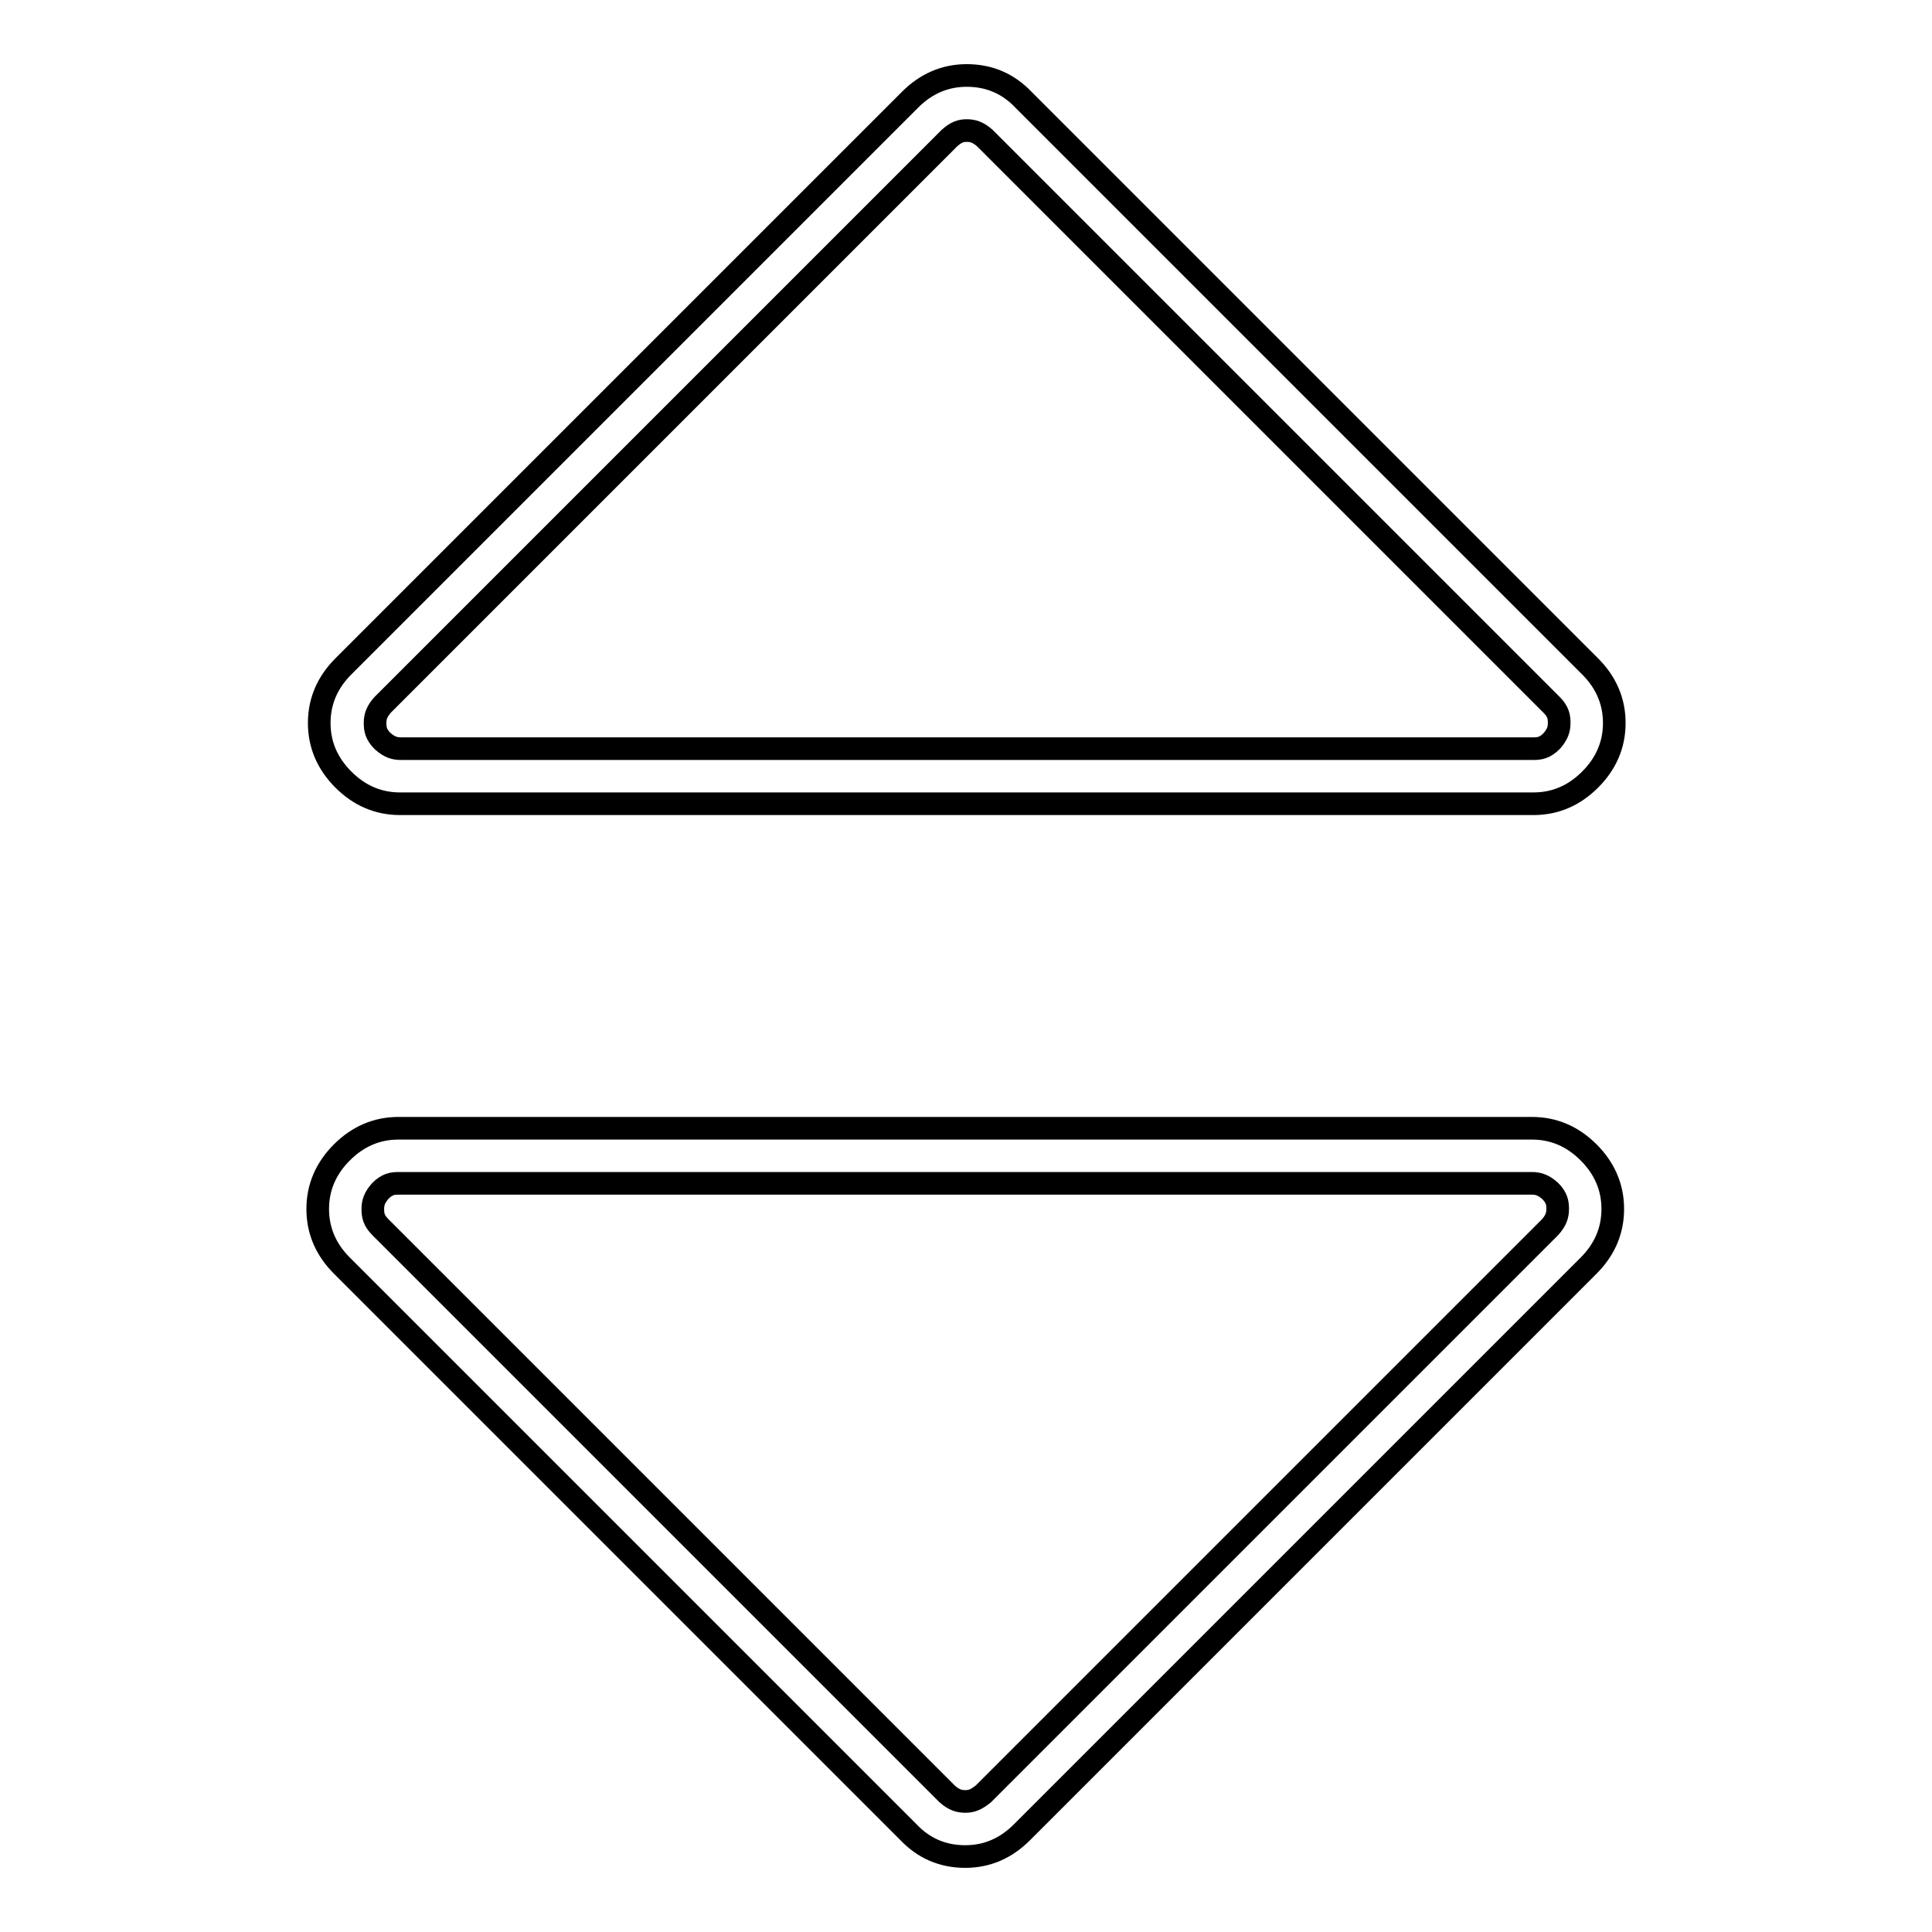
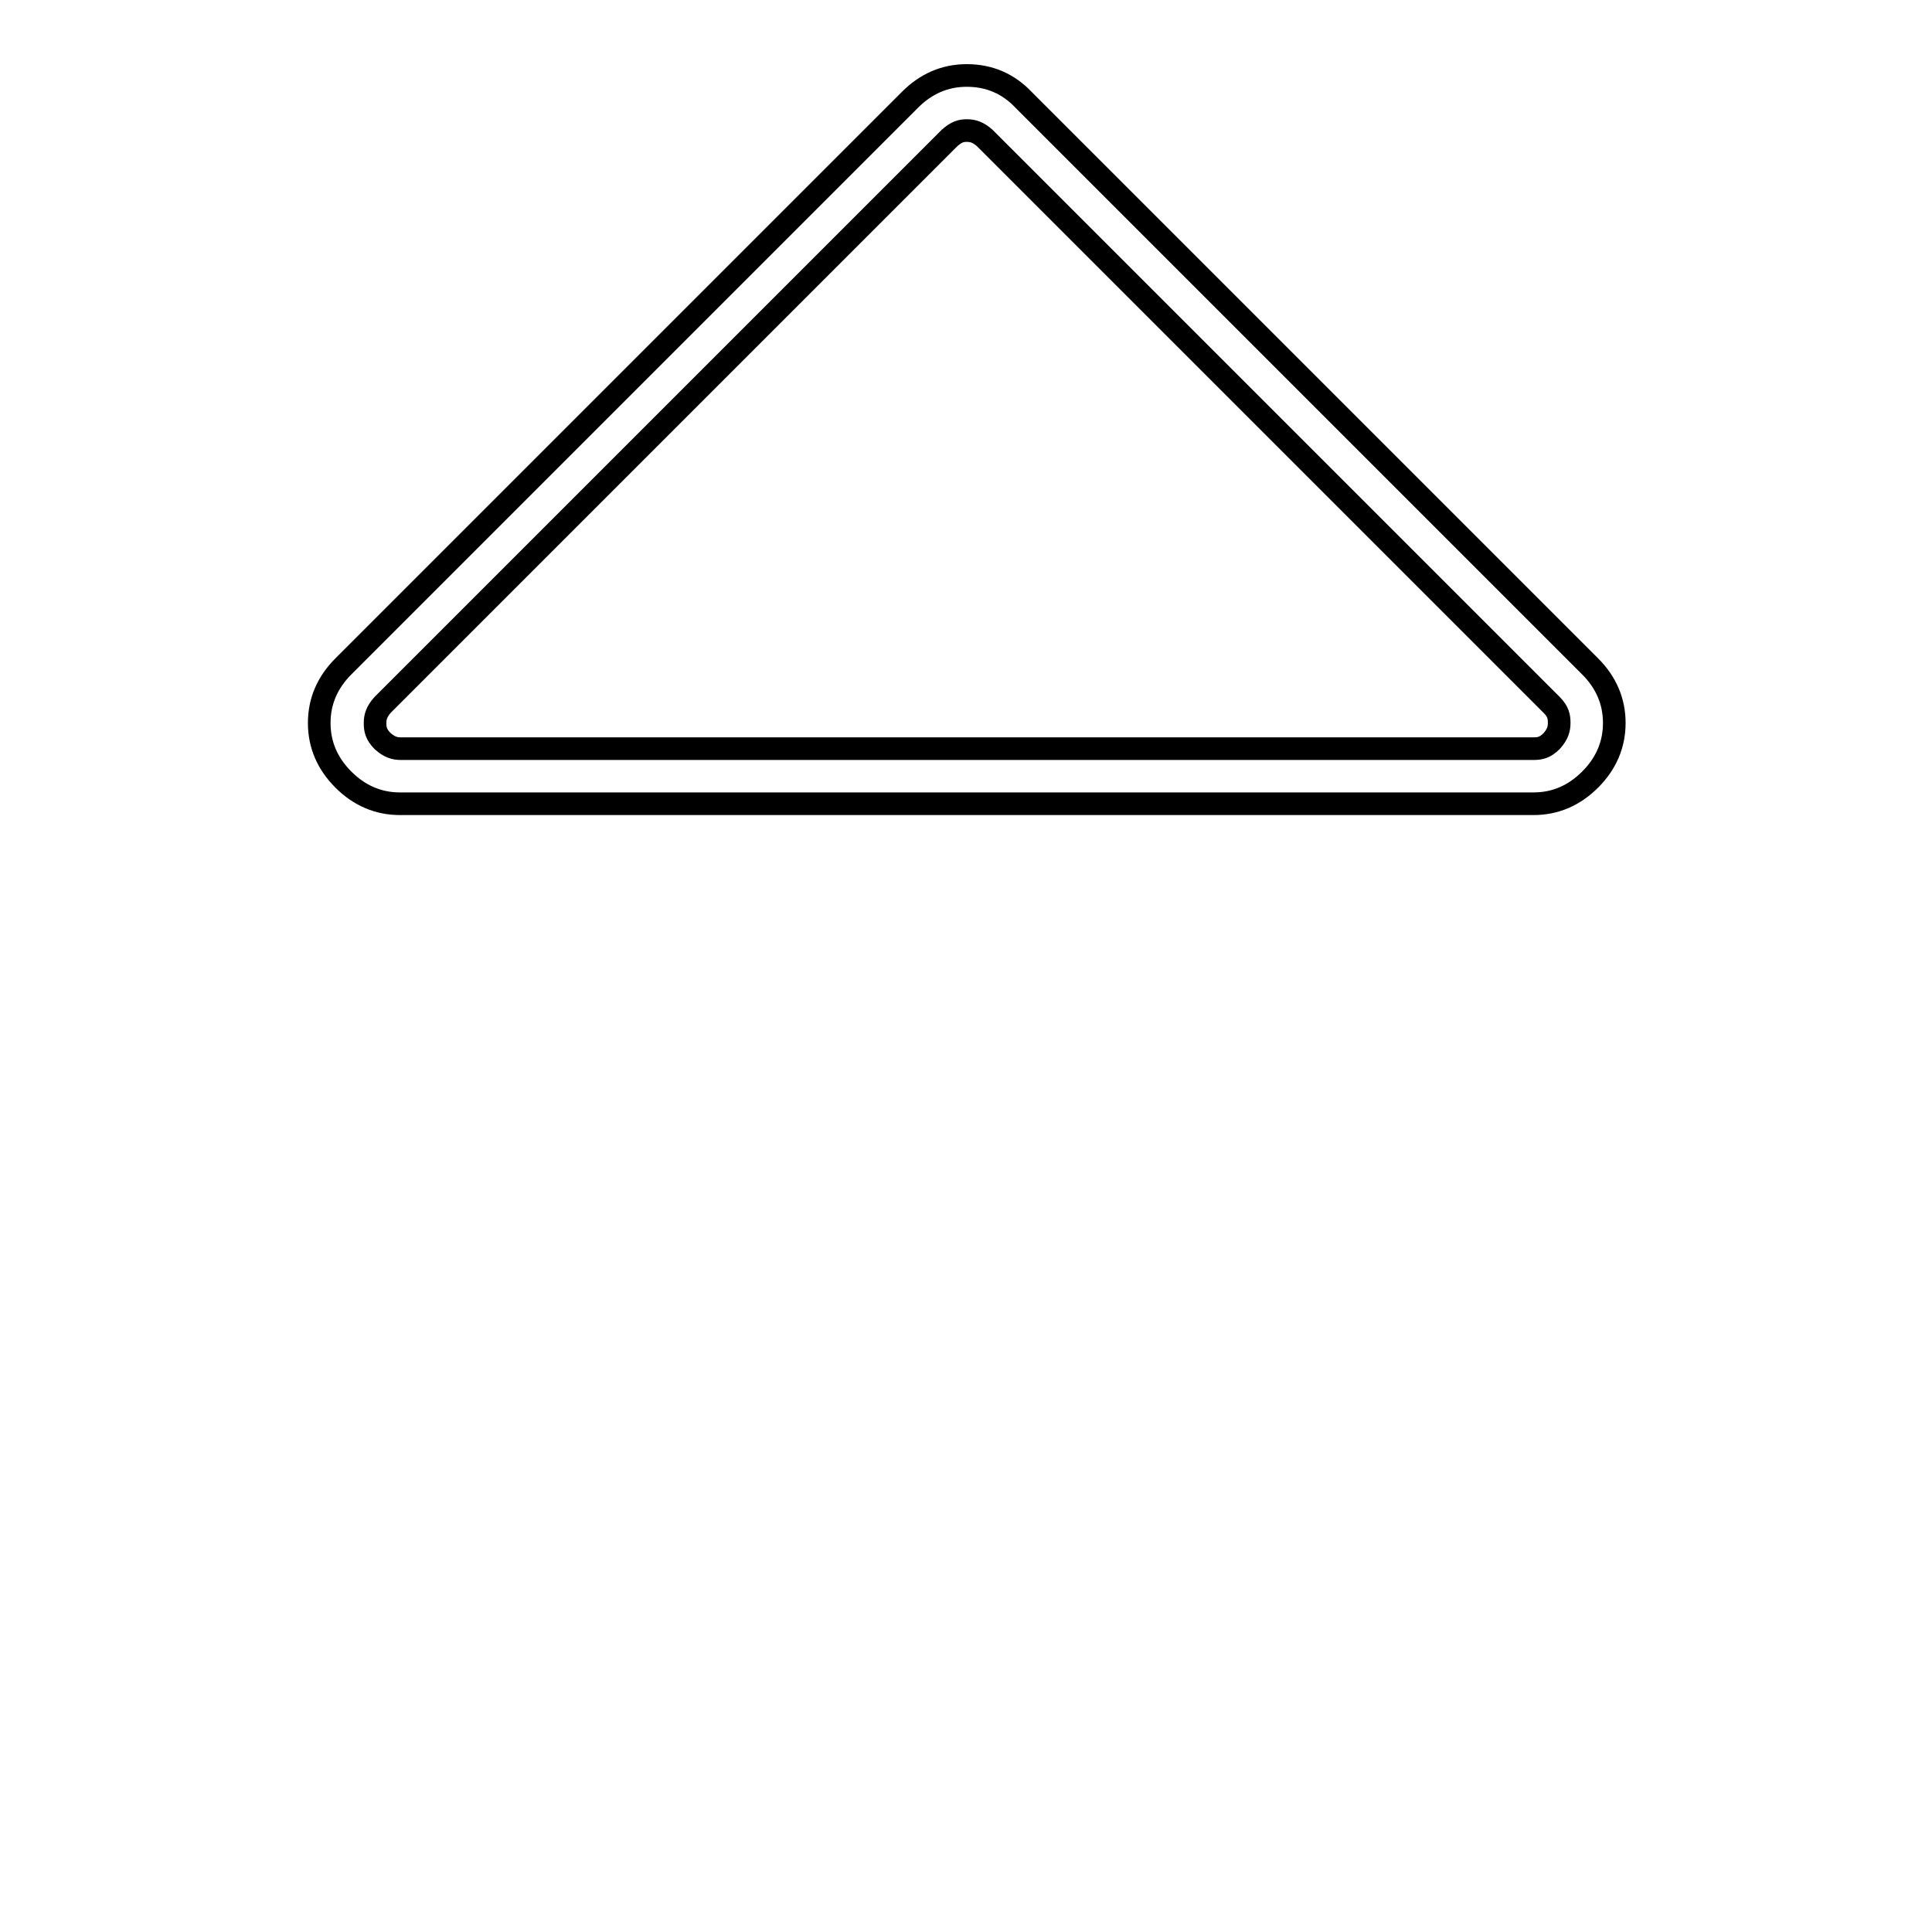
<svg xmlns="http://www.w3.org/2000/svg" version="1.1" x="0px" y="0px" viewBox="0 0 256 256" enable-background="new 0 0 256 256" xml:space="preserve">
  <g>
    <g>
-       <path stroke-width="3" fill-opacity="0" stroke="#000000" d="M127.9,238.7c-0.8,0-1.5-0.2-2.4-1l-75.1-75.1c-0.9-0.9-1-1.6-1-2.4c0-0.8,0.2-1.5,1-2.4c0.9-0.9,1.6-1,2.4-1h150.2c0.8,0,1.5,0.2,2.4,1c0.9,0.9,1,1.6,1,2.4c0,0.8-0.2,1.5-1,2.4l-75.1,75.1C129.3,238.5,128.7,238.7,127.9,238.7 M127.9,246c2.9,0,5.4-1.1,7.5-3.2l75.1-75.1c2.1-2.1,3.2-4.6,3.2-7.5c0-2.9-1.1-5.4-3.2-7.5c-2.1-2.1-4.6-3.2-7.5-3.2H52.8c-2.9,0-5.4,1.1-7.5,3.2c-2.1,2.1-3.2,4.6-3.2,7.5c0,2.9,1.1,5.4,3.2,7.5l75.1,75.1C122.4,244.9,124.9,246,127.9,246L127.9,246L127.9,246z" />
      <path stroke-width="3" fill-opacity="0" stroke="#000000" d="M128.1,17.3c0.8,0,1.5,0.2,2.4,1l75.1,75.1c0.9,0.9,1,1.6,1,2.4s-0.2,1.5-1,2.4c-0.9,0.9-1.6,1-2.4,1H53.1c-0.8,0-1.5-0.2-2.4-1c-0.9-0.9-1-1.6-1-2.4s0.2-1.5,1-2.4l75.1-75.1C126.7,17.5,127.3,17.3,128.1,17.3 M128.1,10c-2.9,0-5.4,1.1-7.5,3.2L45.5,88.3c-2.1,2.1-3.2,4.6-3.2,7.5c0,2.9,1.1,5.4,3.2,7.5c2.1,2.1,4.6,3.2,7.5,3.2h150.2c2.9,0,5.4-1.1,7.5-3.2c2.1-2.1,3.2-4.6,3.2-7.5c0-2.9-1.1-5.4-3.2-7.5l-75.1-75.1C133.6,11.1,131.1,10,128.1,10L128.1,10L128.1,10z" />
    </g>
  </g>
</svg>